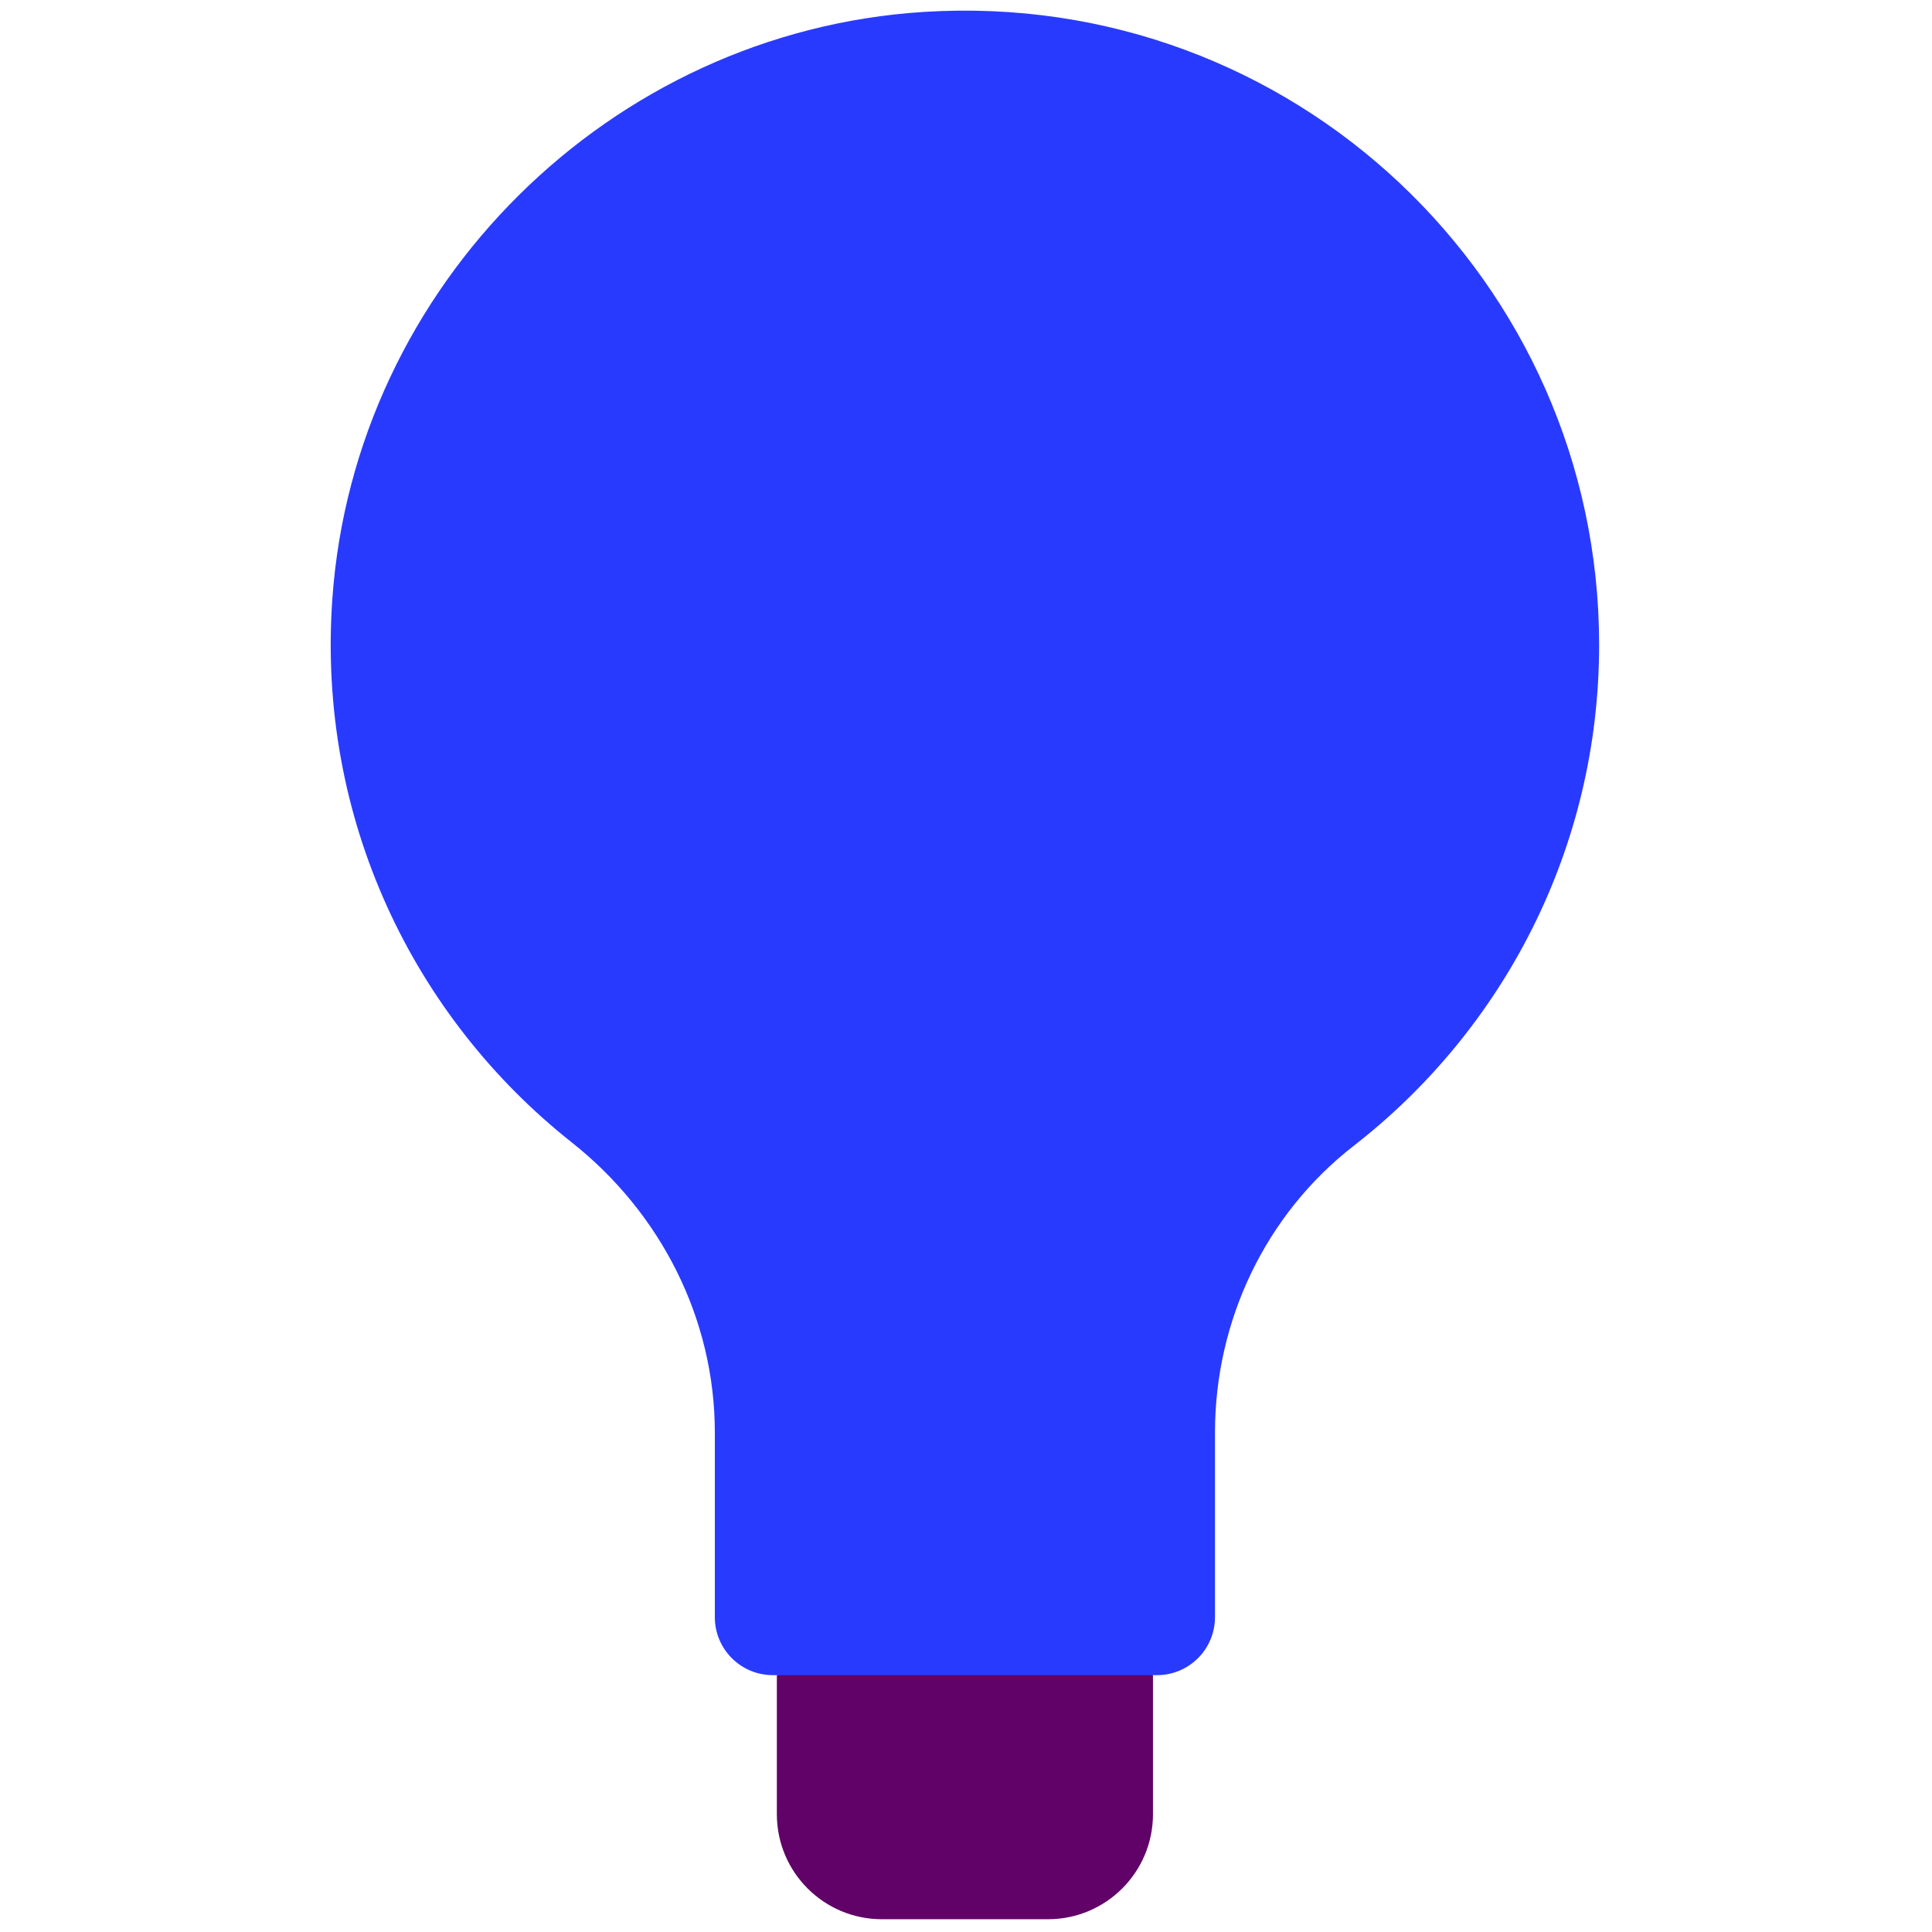
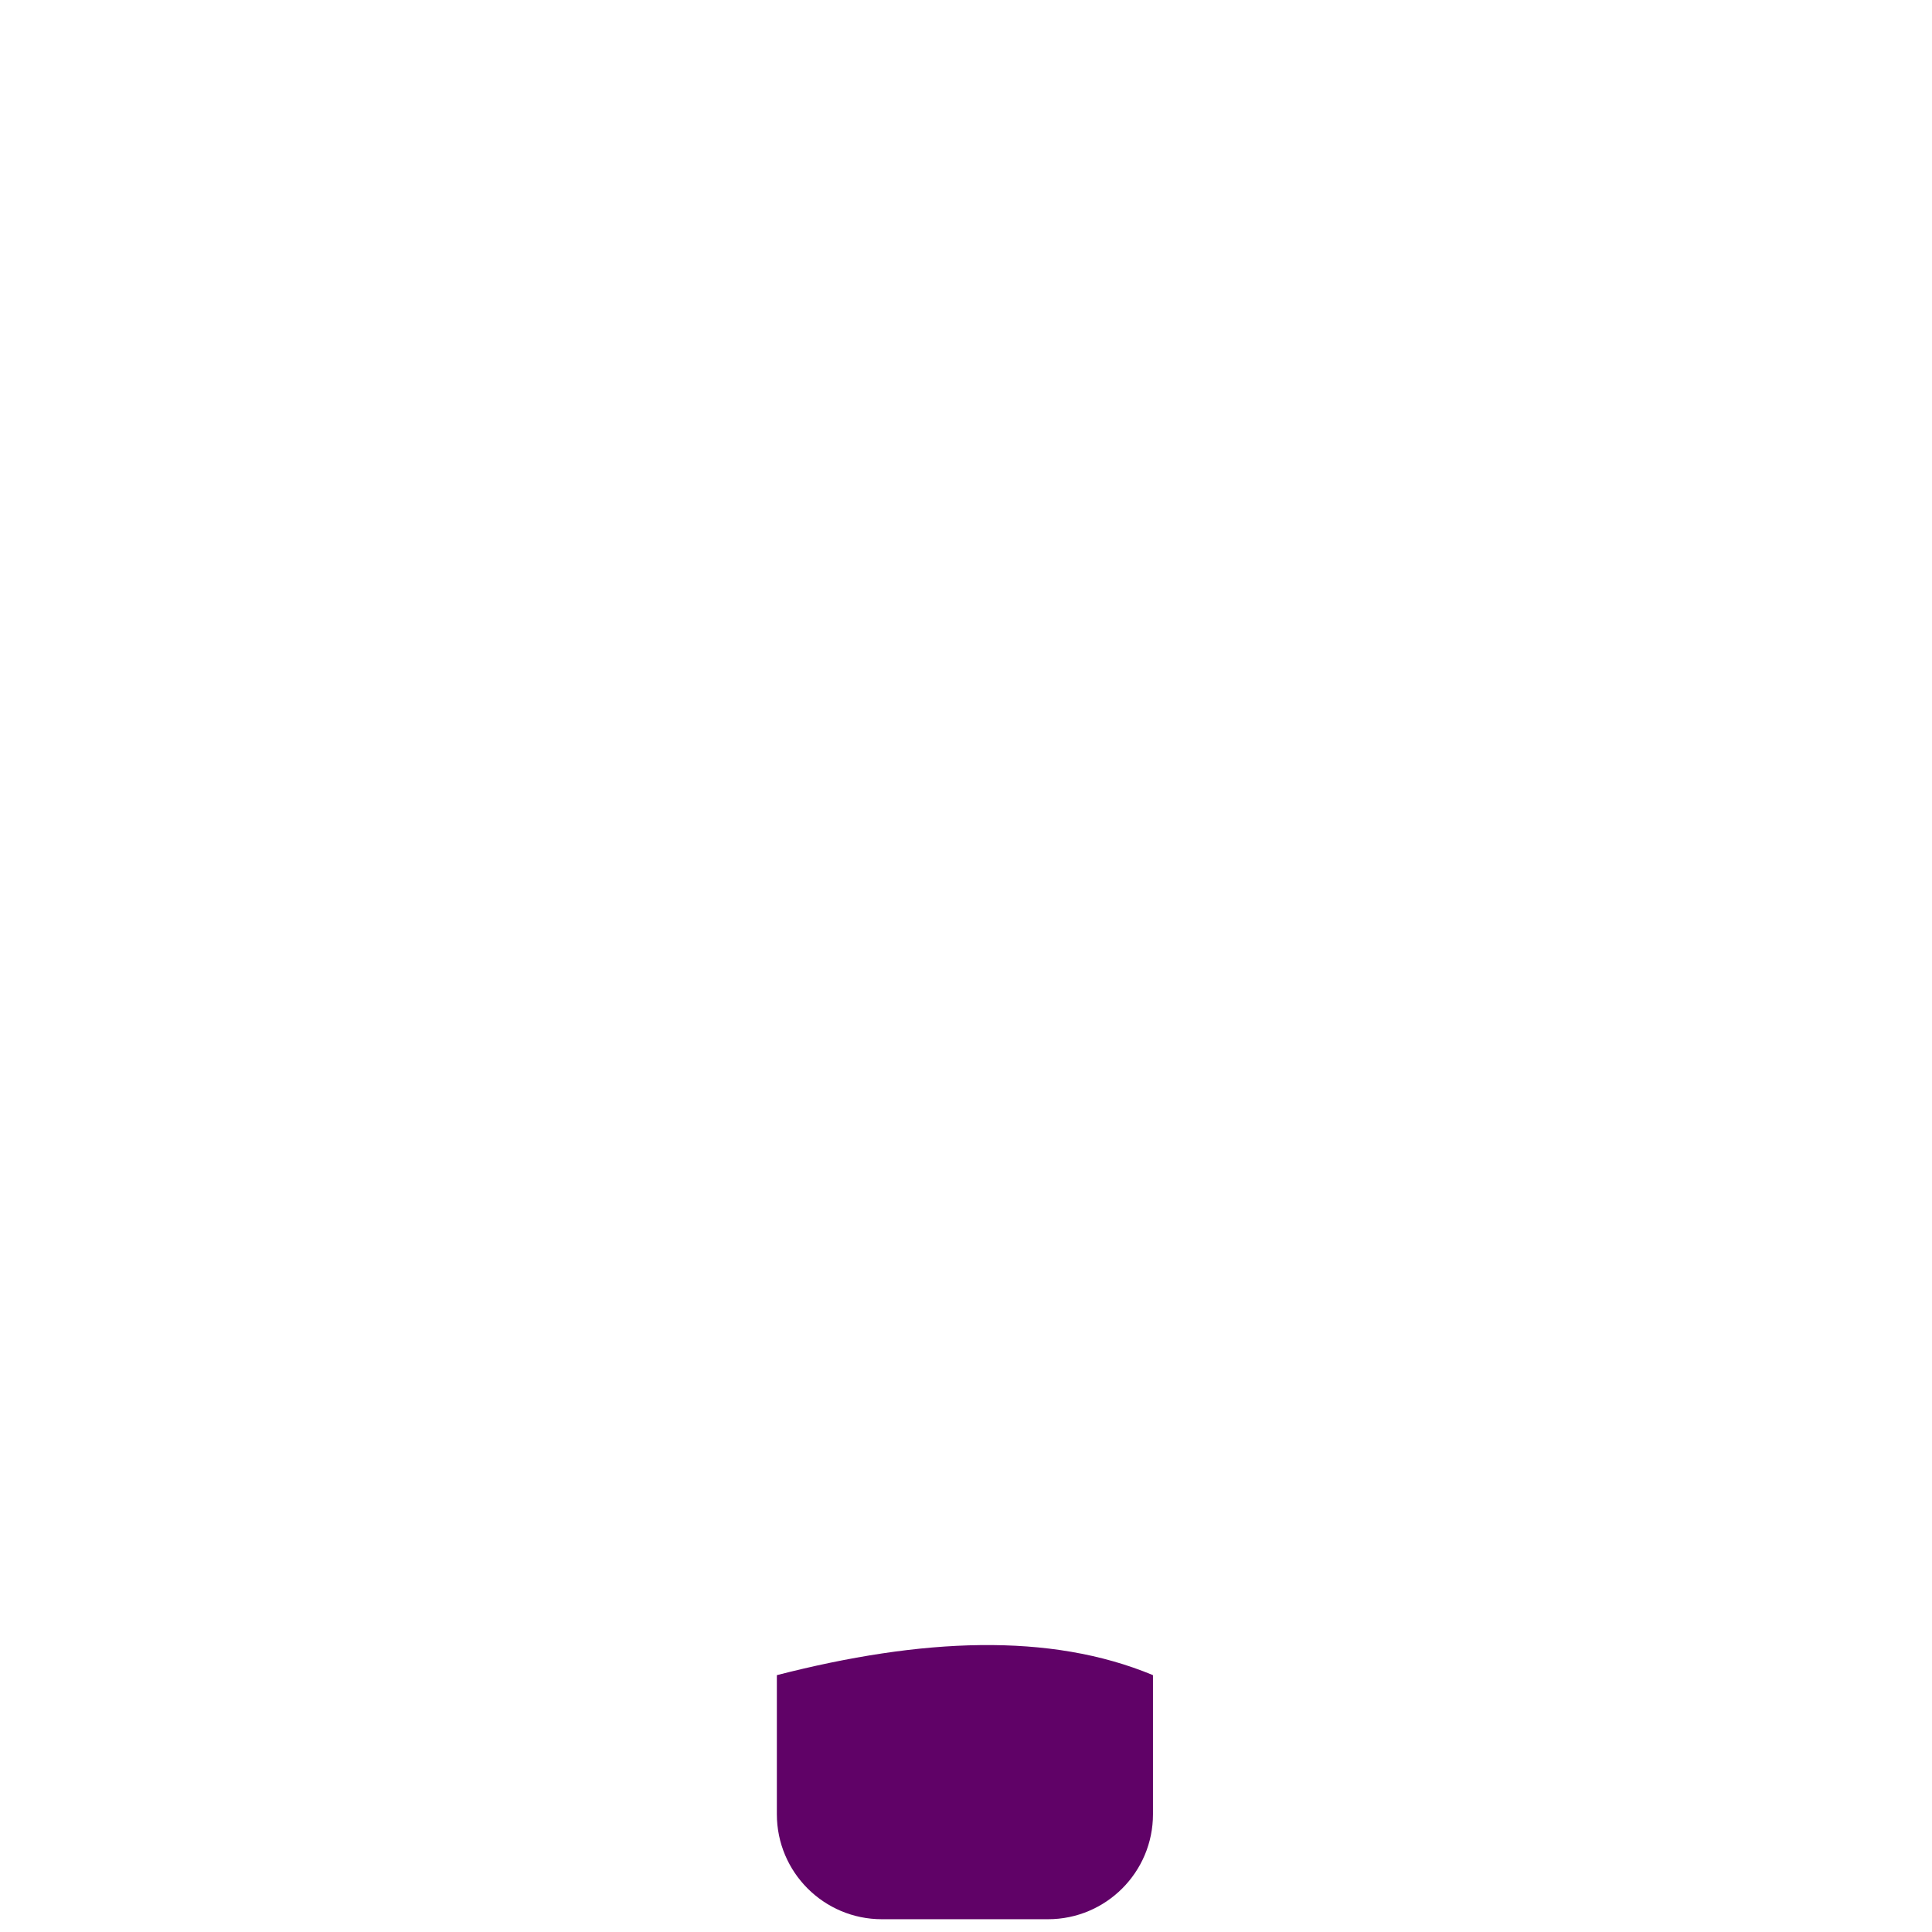
<svg xmlns="http://www.w3.org/2000/svg" version="1.1" width="256" height="256" viewBox="0 0 256 256" xml:space="preserve">
  <g style="stroke: none; stroke-width: 0; stroke-dasharray: none; stroke-linecap: butt; stroke-linejoin: miter; stroke-miterlimit: 10; fill: none; fill-rule: nonzero; opacity: 1;" transform="translate(1.407 1.407) scale(2.81 2.81)">
    <path d="M 48.916 90 h -7.832 c -2.735 0 -4.952 -2.217 -4.952 -4.952 v -6.557 c 6.83 -1.755 12.883 -2.025 17.736 0 v 6.557 C 53.868 87.783 51.651 90 48.916 90 z" style="stroke: none; stroke-width: 1; stroke-dasharray: none; stroke-linecap: butt; stroke-linejoin: miter; stroke-miterlimit: 10; fill: rgb(96,2,103); fill-rule: nonzero; opacity: 1;" transform=" matrix(1 0 0 1 0 0) " stroke-linecap="round" />
-     <path d="M 74.906 29.906 c 0 -17.155 -14.445 -30.937 -31.836 -29.845 C 28.28 0.99 16.214 12.954 15.171 27.736 c -0.733 10.385 3.842 19.739 11.284 25.629 c 4.206 3.329 6.752 8.322 6.752 13.686 v 8.705 c 0 1.511 1.225 2.735 2.735 2.735 h 18.115 c 1.511 0 2.735 -1.225 2.735 -2.735 l 0 -8.708 c 0 -5.27 2.381 -10.285 6.543 -13.519 C 70.375 48.059 74.906 39.512 74.906 29.906 z" style="stroke: none; stroke-width: 1; stroke-dasharray: none; stroke-linecap: butt; stroke-linejoin: miter; stroke-miterlimit: 10; fill: rgb(41,58,255); fill-rule: nonzero; opacity: 1;" transform=" matrix(1 0 0 1 0 0) " stroke-linecap="round" />
  </g>
</svg>